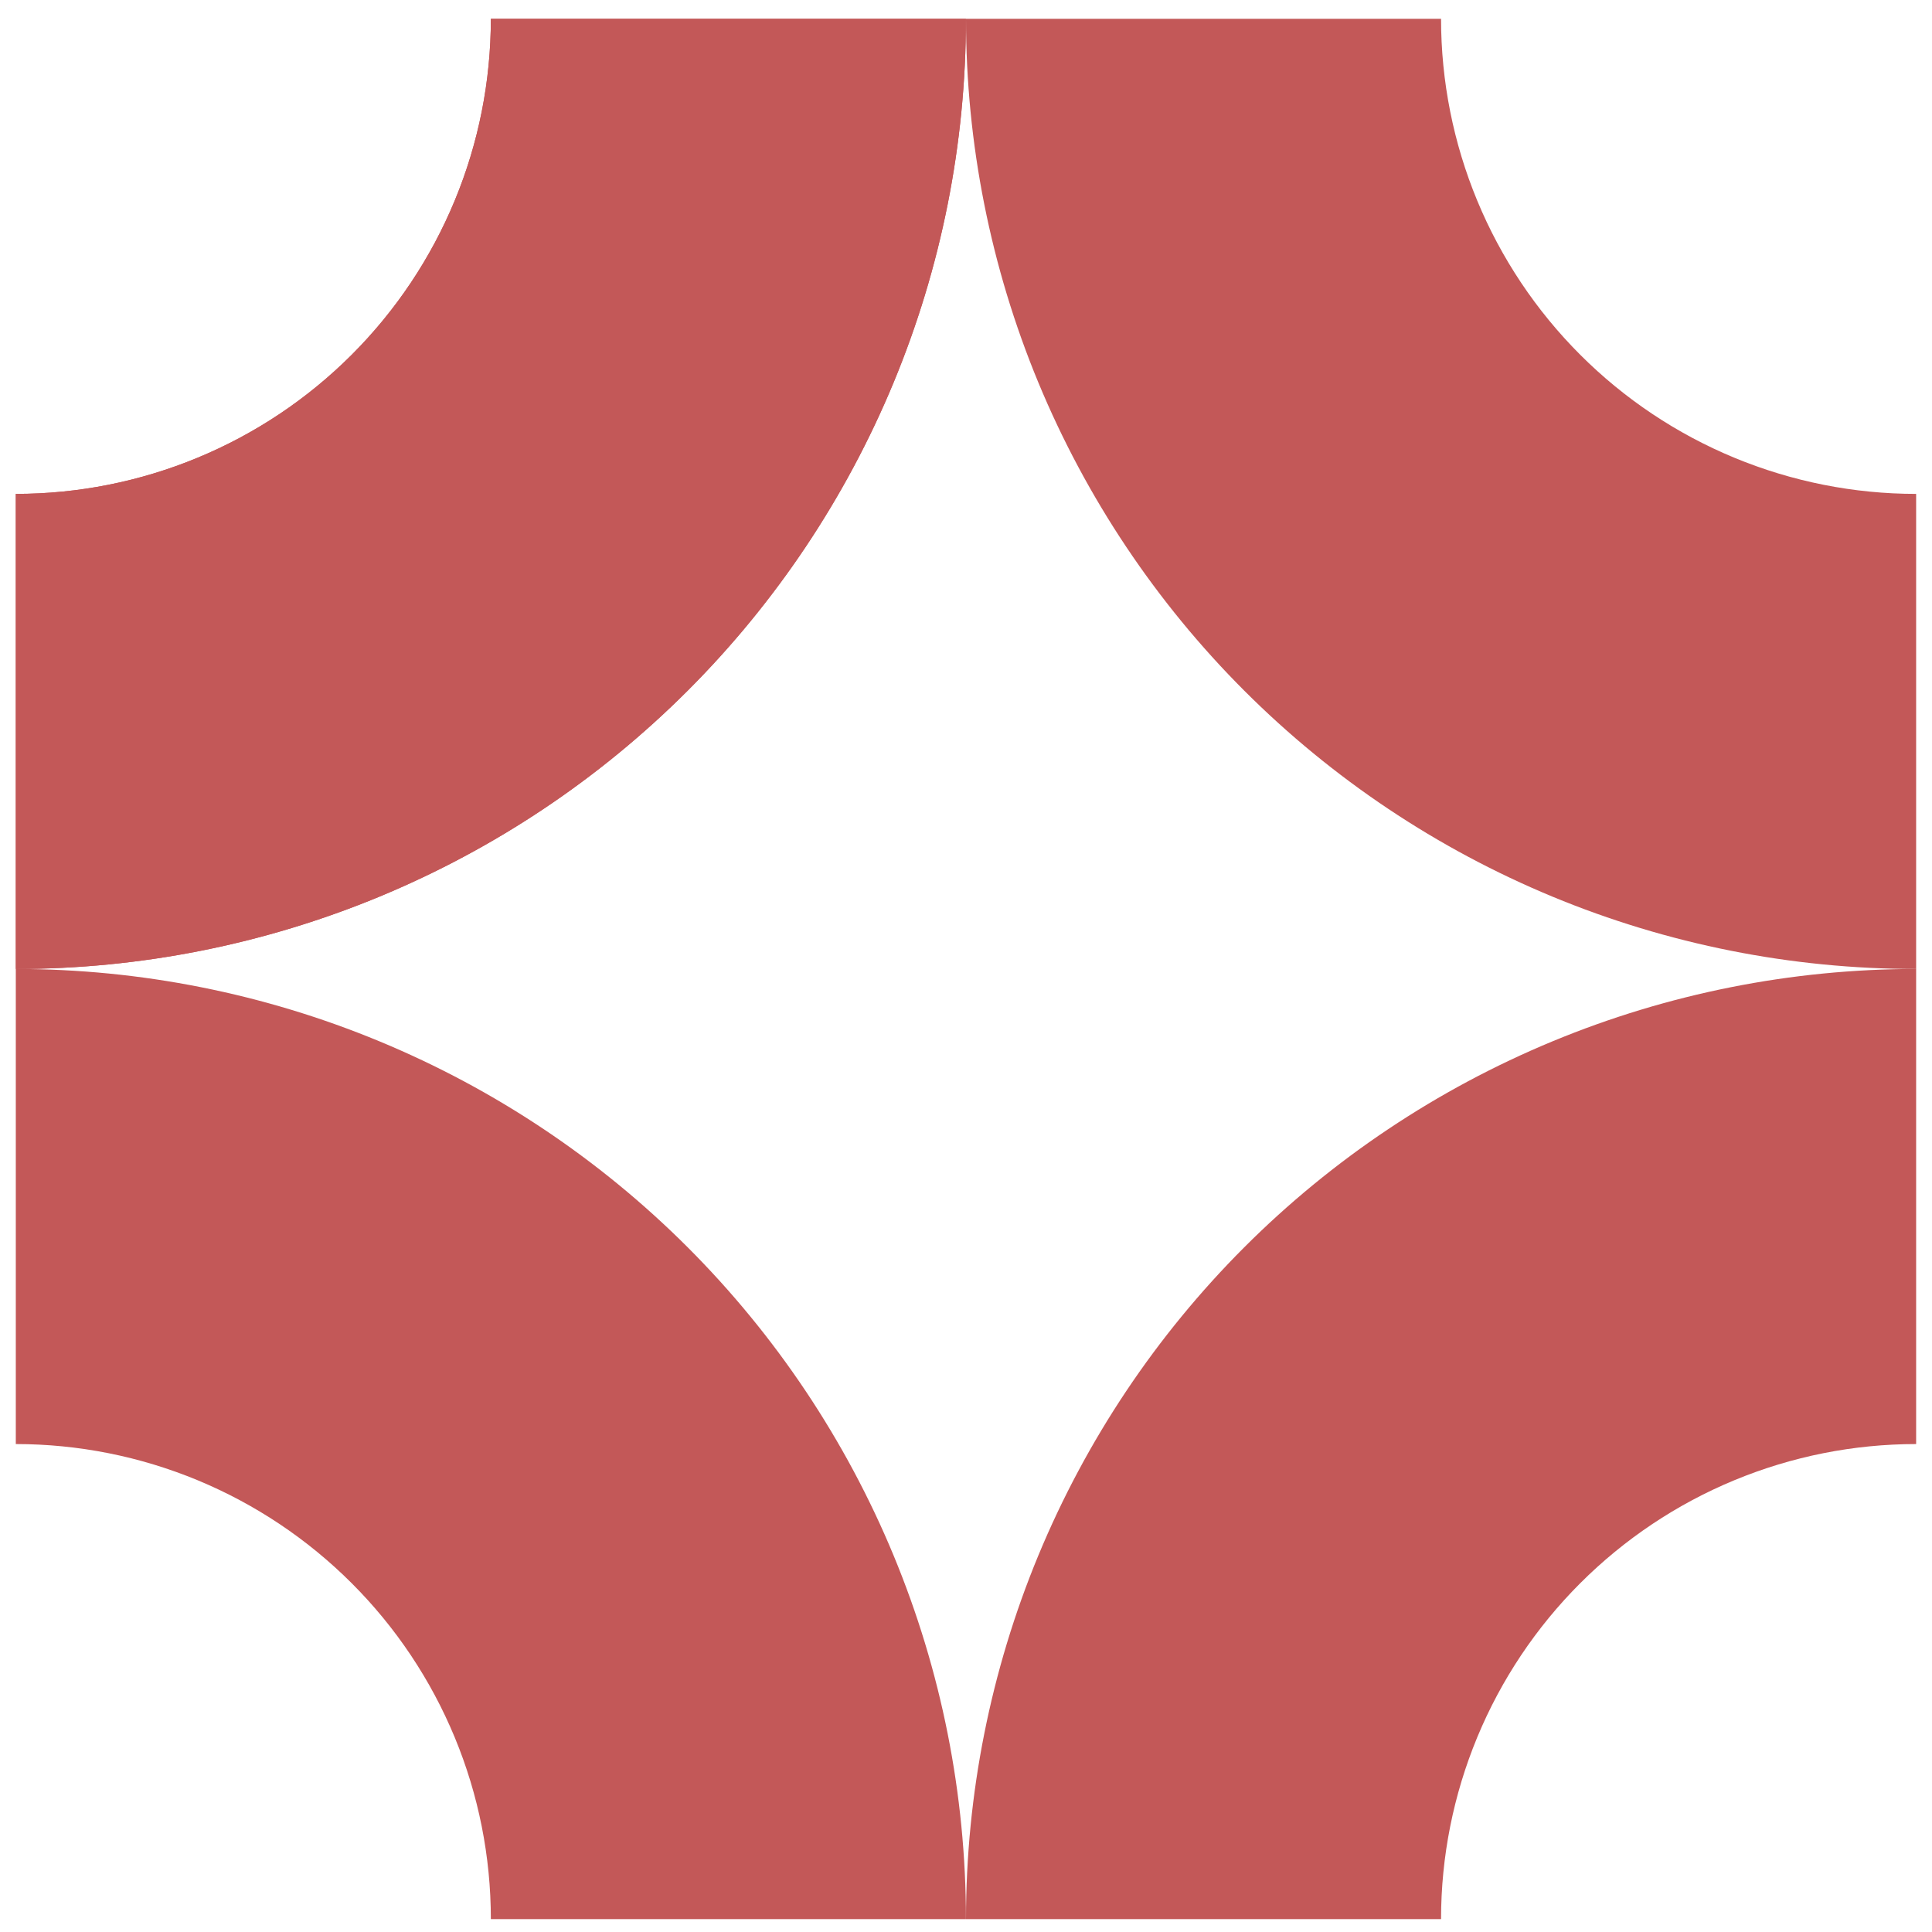
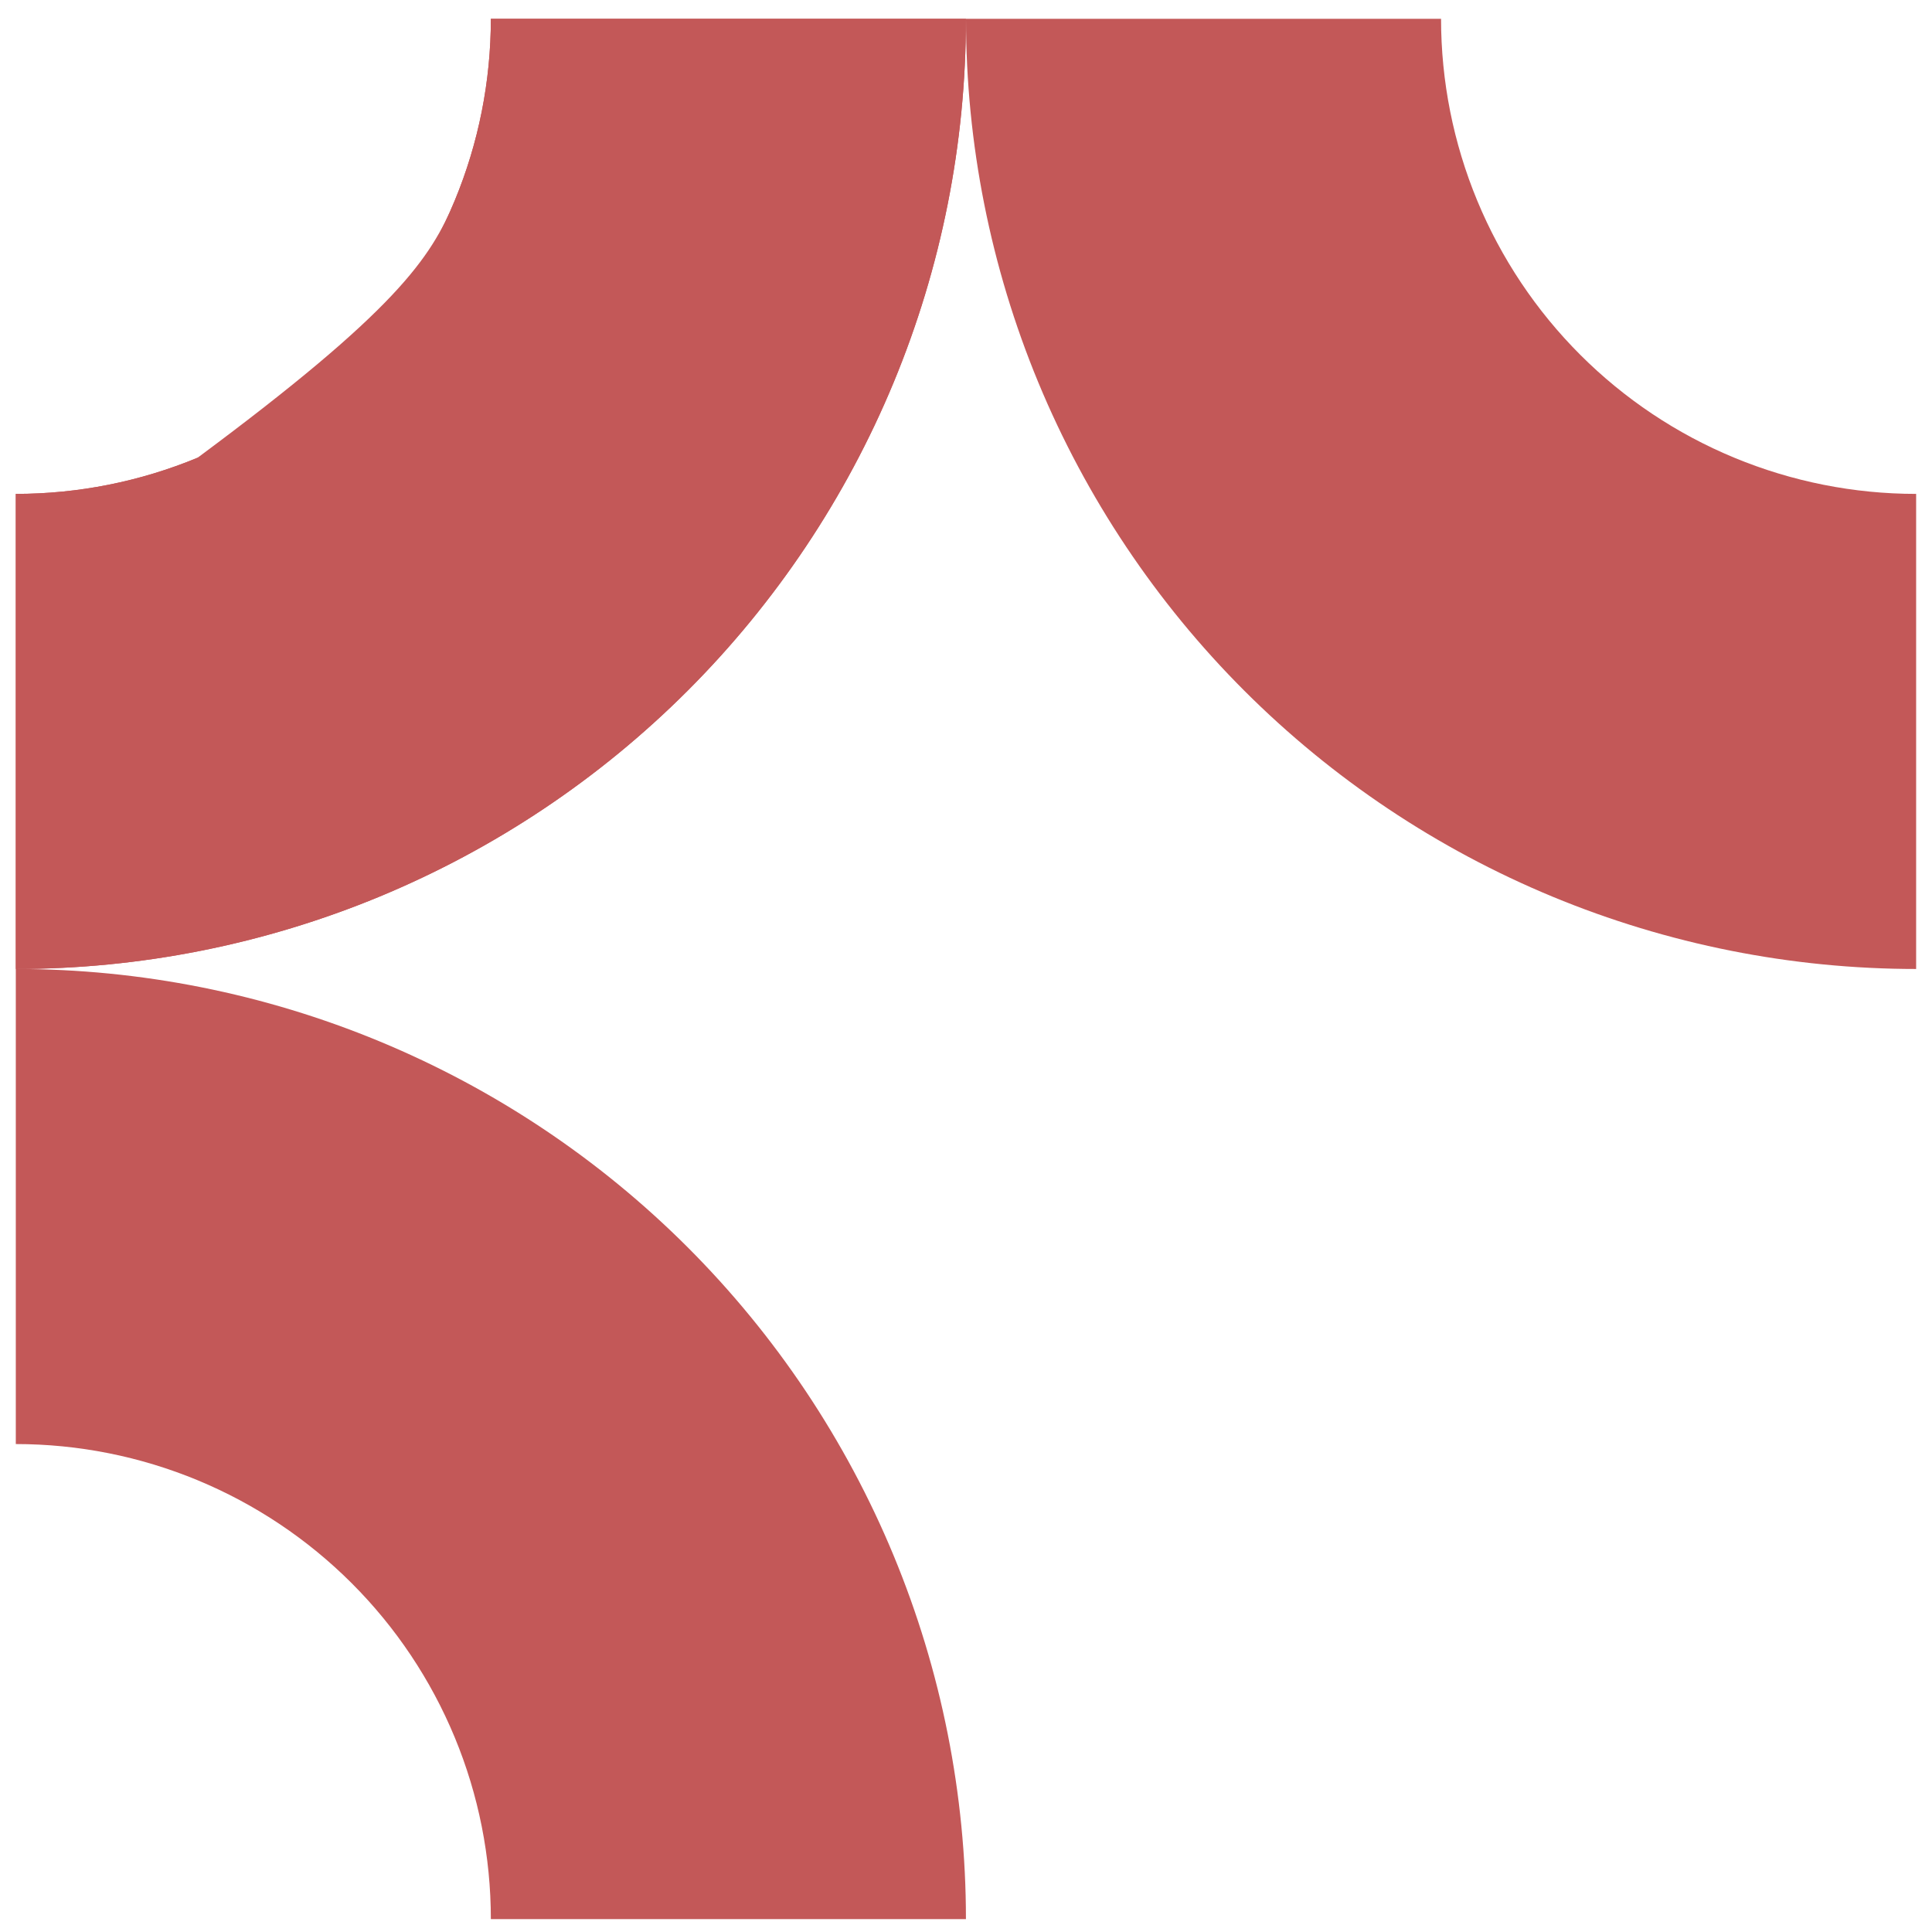
<svg xmlns="http://www.w3.org/2000/svg" width="61" height="61" viewBox="0 0 61 61" fill="none">
  <path d="M30.498 60.594C30.498 56.655 29.723 52.754 28.215 49.114C26.707 45.474 24.497 42.167 21.712 39.381C18.926 36.595 15.619 34.386 11.979 32.878C8.339 31.37 4.438 30.594 0.499 30.594L0.499 45.594C2.468 45.594 4.419 45.982 6.239 46.736C8.059 47.49 9.712 48.595 11.105 49.988C12.498 51.38 13.603 53.034 14.357 54.854C15.111 56.674 15.498 58.624 15.498 60.594H30.498Z" fill="#C35858" />
-   <path d="M30.5 60.594C30.5 56.655 31.276 52.754 32.783 49.114C34.291 45.474 36.501 42.167 39.286 39.381C42.072 36.595 45.379 34.386 49.019 32.878C52.659 31.37 56.56 30.594 60.499 30.594L60.499 45.594C58.53 45.594 56.579 45.982 54.759 46.736C52.939 47.49 51.286 48.595 49.893 49.988C48.5 51.38 47.395 53.034 46.641 54.854C45.888 56.674 45.499 58.624 45.499 60.594H30.5Z" fill="#C35858" />
-   <path d="M30.498 0.594C30.498 4.534 29.723 8.435 28.215 12.075C26.707 15.714 24.497 19.022 21.712 21.807C18.926 24.593 15.619 26.803 11.979 28.311C8.339 29.818 4.438 30.594 0.499 30.594L0.499 15.594C2.468 15.594 4.419 15.206 6.239 14.452C8.059 13.699 9.712 12.594 11.105 11.201C12.498 9.808 13.603 8.154 14.357 6.334C15.111 4.515 15.498 2.564 15.498 0.594H30.498Z" fill="#C35858" />
+   <path d="M30.498 0.594C30.498 4.534 29.723 8.435 28.215 12.075C26.707 15.714 24.497 19.022 21.712 21.807C18.926 24.593 15.619 26.803 11.979 28.311C8.339 29.818 4.438 30.594 0.499 30.594L0.499 15.594C2.468 15.594 4.419 15.206 6.239 14.452C12.498 9.808 13.603 8.154 14.357 6.334C15.111 4.515 15.498 2.564 15.498 0.594H30.498Z" fill="#C35858" />
  <path d="M30.498 0.594C30.498 4.534 29.723 8.435 28.215 12.075C26.707 15.714 24.497 19.022 21.712 21.807C18.926 24.593 15.619 26.803 11.979 28.311C8.339 29.818 4.438 30.594 0.499 30.594L0.499 15.594C2.468 15.594 4.419 15.206 6.239 14.452C8.059 13.699 9.712 12.594 11.105 11.201C12.498 9.808 13.603 8.154 14.357 6.334C15.111 4.515 15.498 2.564 15.498 0.594H30.498Z" fill="#C35858" />
  <path d="M30.5 0.594C30.5 4.534 31.276 8.435 32.783 12.075C34.291 15.714 36.501 19.022 39.286 21.807C42.072 24.593 45.379 26.803 49.019 28.311C52.659 29.818 56.56 30.594 60.499 30.594L60.499 15.594C58.53 15.594 56.579 15.206 54.759 14.452C52.939 13.699 51.286 12.594 49.893 11.201C48.5 9.808 47.395 8.154 46.641 6.334C45.888 4.515 45.499 2.564 45.499 0.594H30.5Z" fill="#C35858" />
</svg>